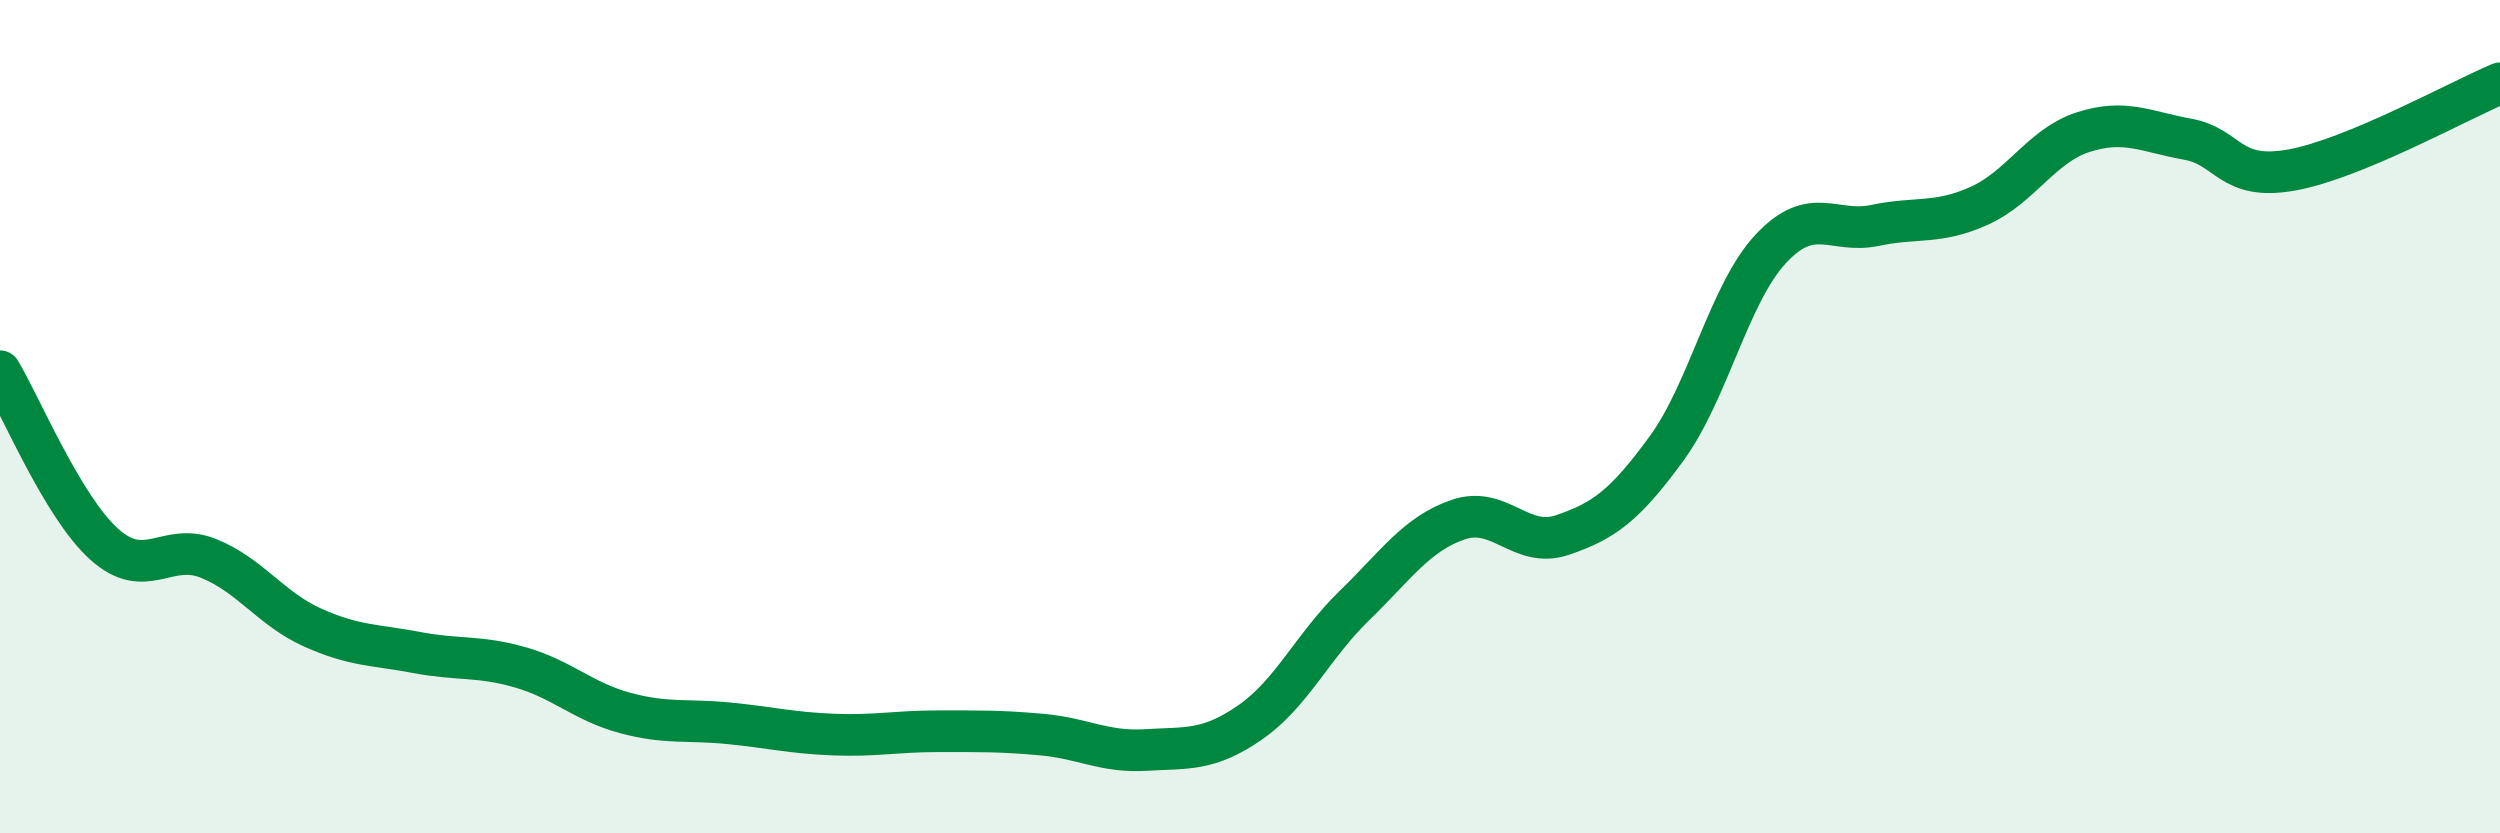
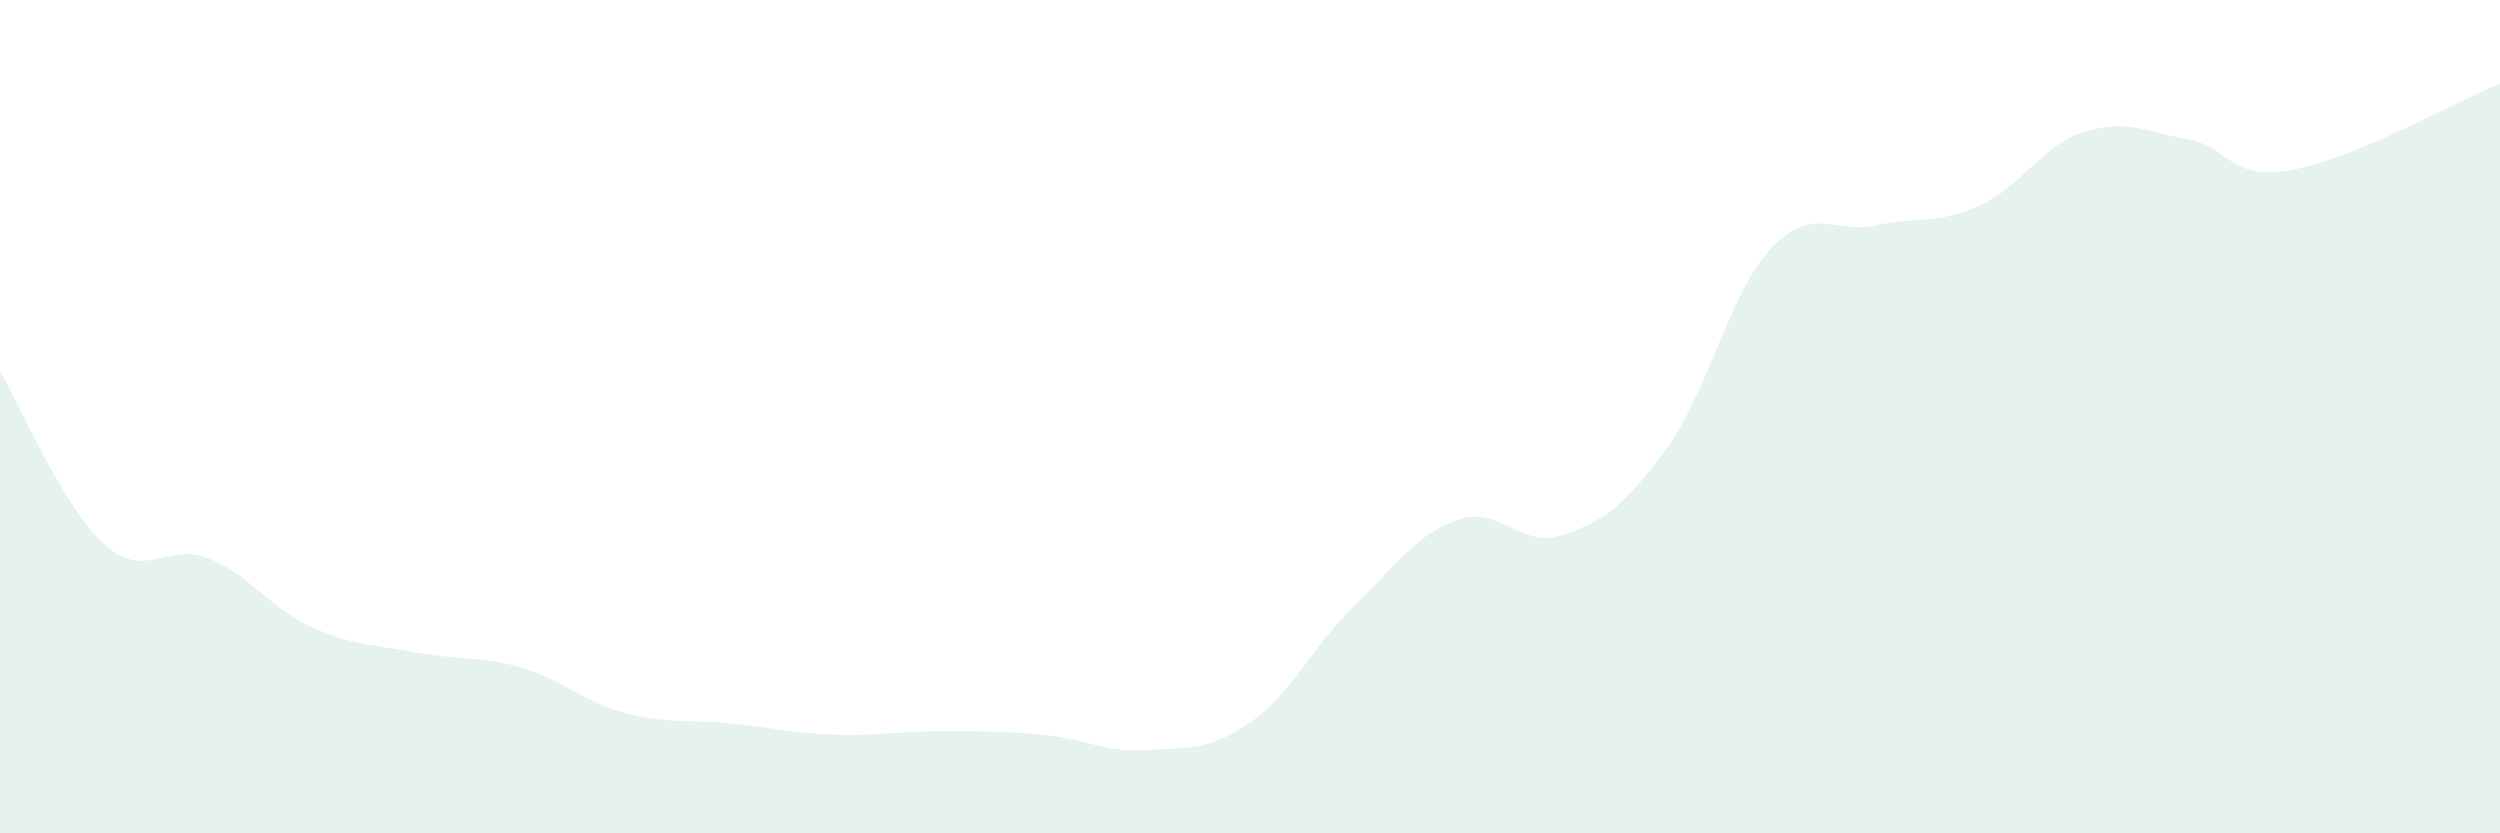
<svg xmlns="http://www.w3.org/2000/svg" width="60" height="20" viewBox="0 0 60 20">
  <path d="M 0,8.91 C 0.5,9.74 1.5,12.16 2.5,13.06 C 3.5,13.96 4,13 5,13.4 C 6,13.8 6.5,14.61 7.5,15.06 C 8.5,15.51 9,15.47 10,15.66 C 11,15.85 11.5,15.73 12.5,16.02 C 13.5,16.31 14,16.84 15,17.11 C 16,17.38 16.5,17.26 17.5,17.36 C 18.5,17.46 19,17.59 20,17.63 C 21,17.67 21.5,17.55 22.5,17.55 C 23.5,17.55 24,17.54 25,17.63 C 26,17.72 26.5,18.06 27.5,18 C 28.5,17.94 29,18.03 30,17.34 C 31,16.65 31.5,15.51 32.5,14.54 C 33.5,13.57 34,12.81 35,12.47 C 36,12.13 36.5,13.18 37.5,12.84 C 38.5,12.5 39,12.13 40,10.76 C 41,9.39 41.5,7.04 42.5,5.97 C 43.5,4.9 44,5.62 45,5.41 C 46,5.2 46.5,5.39 47.5,4.94 C 48.5,4.49 49,3.49 50,3.17 C 51,2.85 51.5,3.16 52.5,3.34 C 53.5,3.52 53.5,4.35 55,4.08 C 56.5,3.81 59,2.42 60,2L60 20L0 20Z" fill="#008740" opacity="0.1" stroke-linecap="round" stroke-linejoin="round" />
-   <path d="M 0,8.91 C 0.5,9.74 1.5,12.16 2.5,13.06 C 3.5,13.96 4,13 5,13.4 C 6,13.8 6.5,14.61 7.5,15.06 C 8.5,15.51 9,15.47 10,15.66 C 11,15.85 11.5,15.73 12.5,16.02 C 13.5,16.31 14,16.84 15,17.11 C 16,17.38 16.5,17.26 17.5,17.36 C 18.5,17.46 19,17.59 20,17.63 C 21,17.67 21.5,17.55 22.5,17.55 C 23.5,17.55 24,17.54 25,17.63 C 26,17.72 26.5,18.06 27.5,18 C 28.5,17.94 29,18.03 30,17.34 C 31,16.65 31.5,15.51 32.5,14.54 C 33.5,13.57 34,12.81 35,12.47 C 36,12.13 36.5,13.18 37.5,12.84 C 38.5,12.5 39,12.13 40,10.76 C 41,9.39 41.5,7.04 42.5,5.97 C 43.5,4.9 44,5.62 45,5.41 C 46,5.2 46.5,5.39 47.5,4.94 C 48.5,4.49 49,3.49 50,3.17 C 51,2.85 51.5,3.16 52.5,3.34 C 53.5,3.52 53.5,4.35 55,4.08 C 56.5,3.81 59,2.42 60,2" stroke="#008740" stroke-width="1" fill="none" stroke-linecap="round" stroke-linejoin="round" />
</svg>